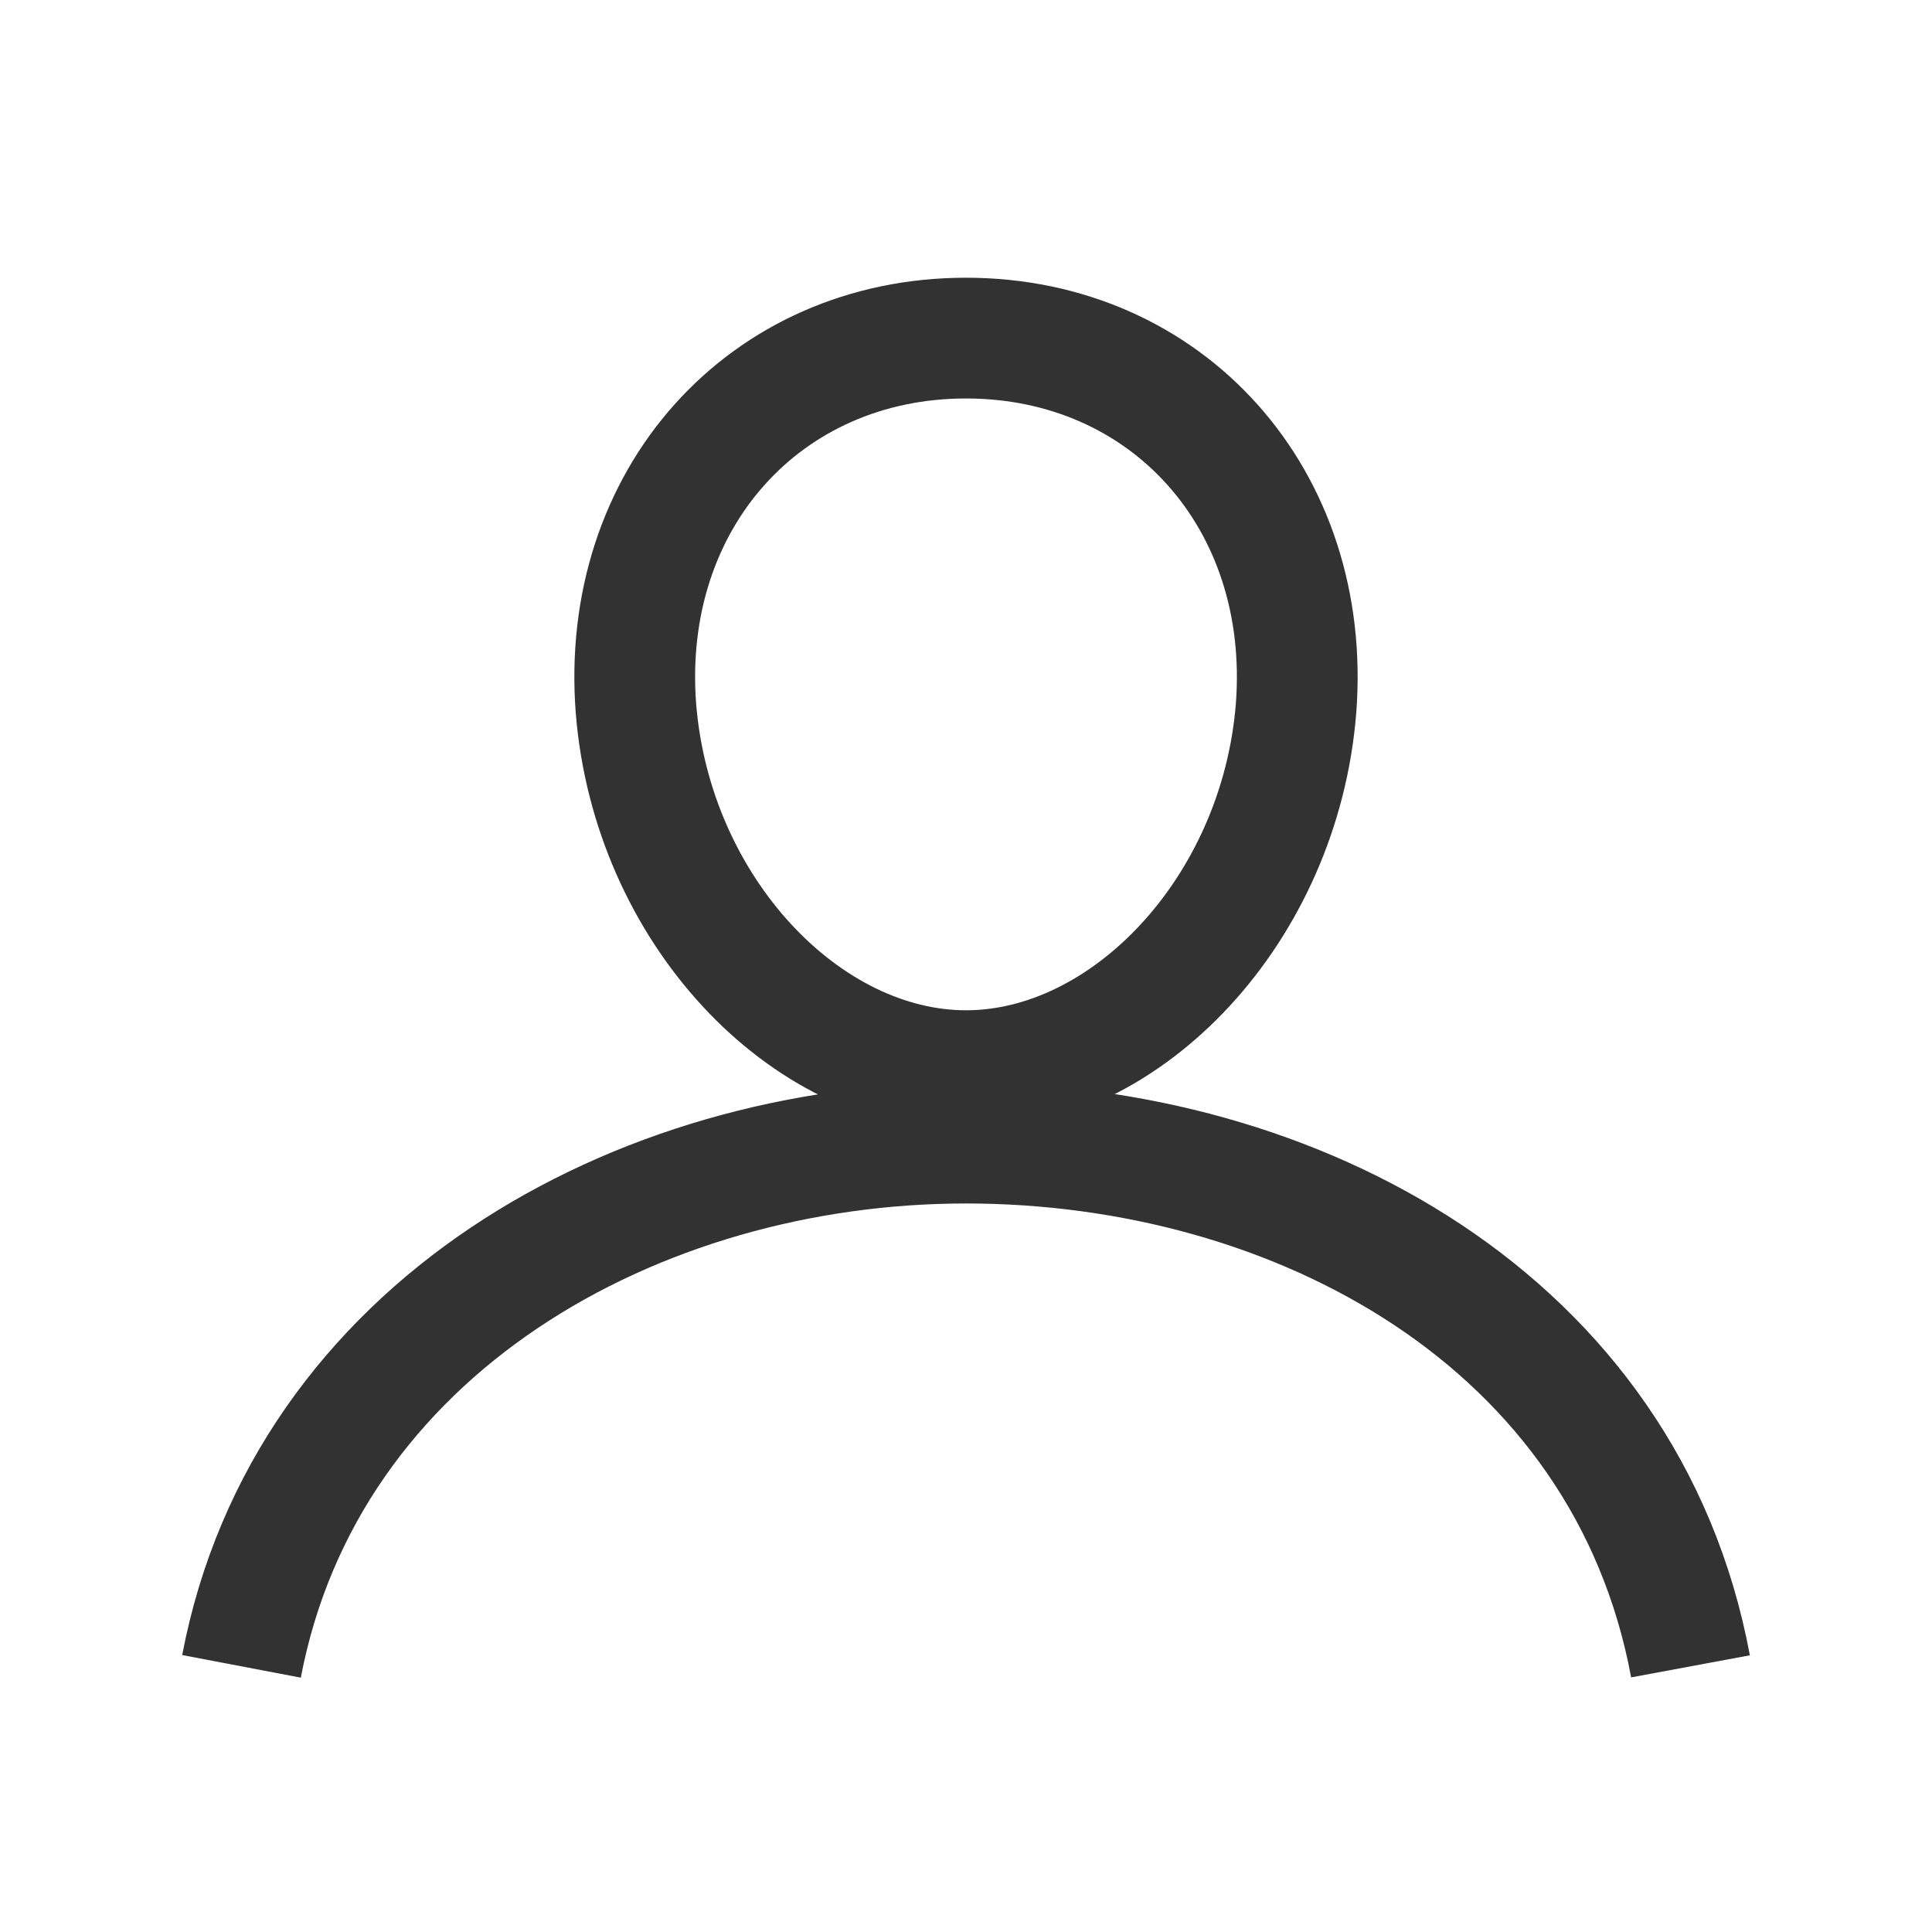
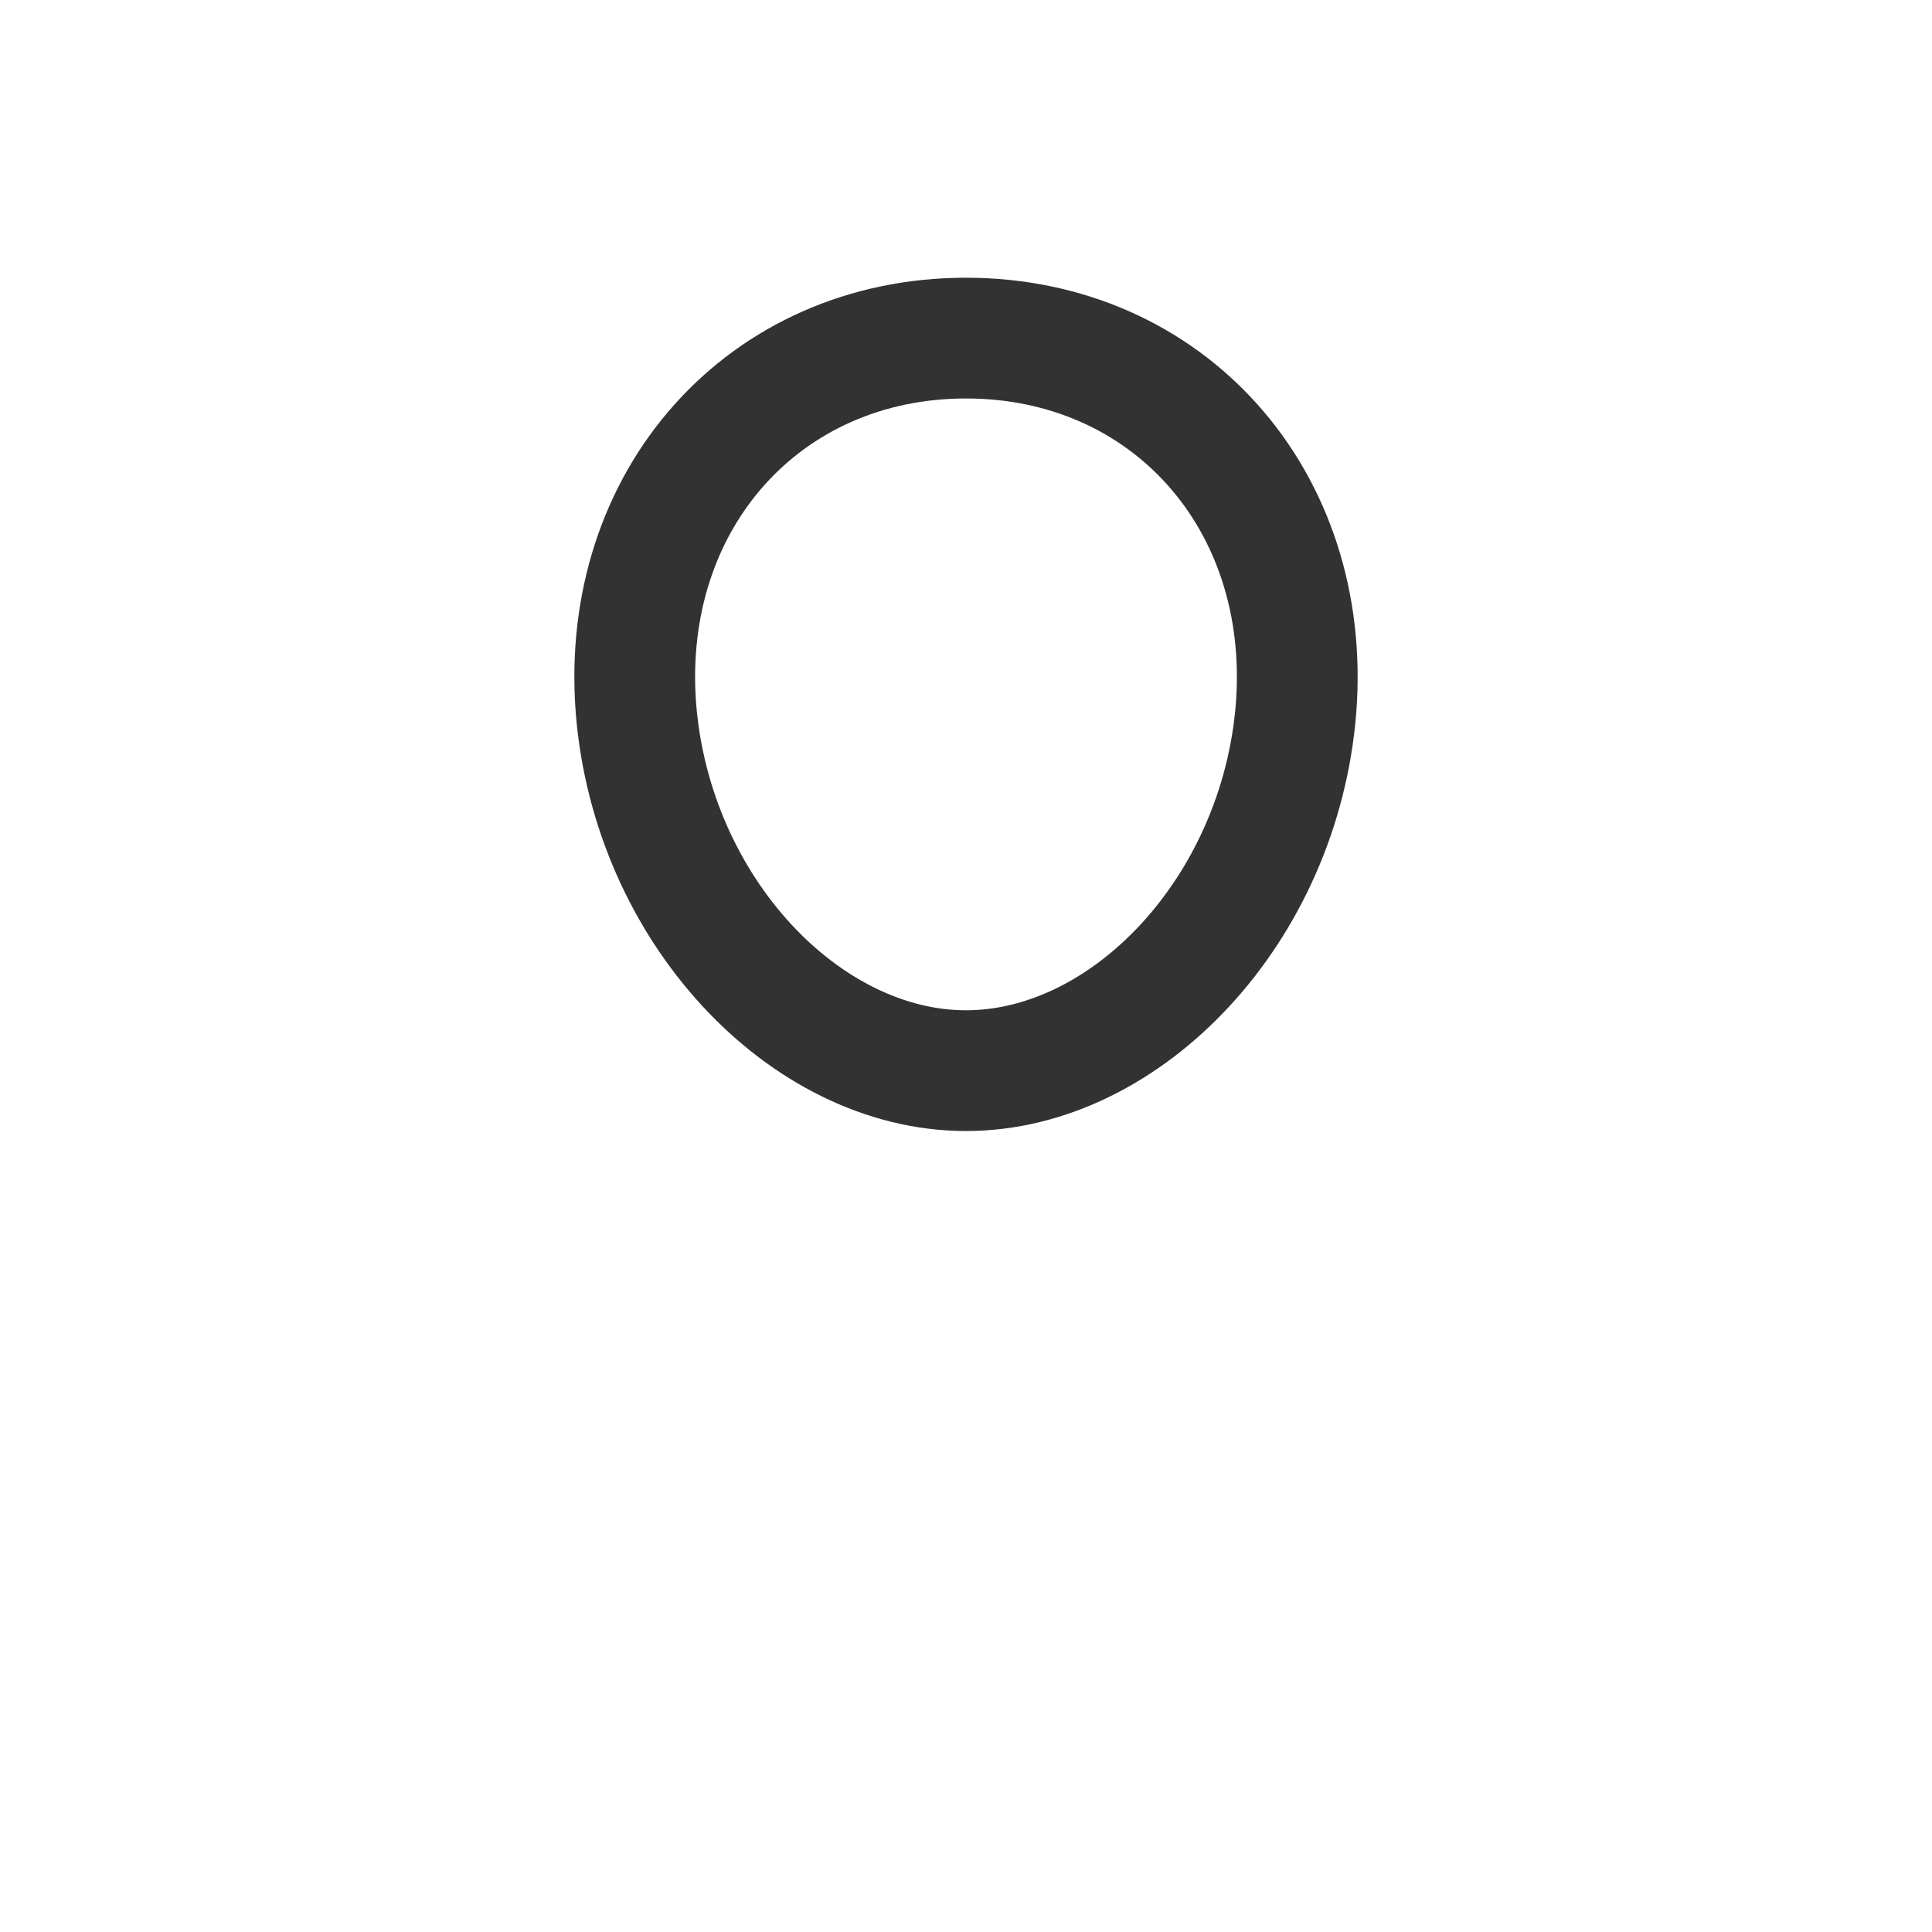
<svg xmlns="http://www.w3.org/2000/svg" version="1.1" id="Layer_1" focusable="false" x="0px" y="0px" viewBox="0 0 24 24" style="enable-background:new 0 0 24 24;" xml:space="preserve">
  <style type="text/css">
	.st0{fill:none;stroke:#323232;stroke-width:1.5;stroke-linecap:round;stroke-linejoin:round;}
	.st1{fill:none;stroke:#323232;stroke-width:1.5;stroke-miterlimit:10;}
</style>
  <path class="st0" d="M16.1,8.8c-0.2,2.5-2.1,4.5-4.1,4.5s-3.9-2-4.1-4.5C7.7,6.2,9.5,4.2,12,4.2C14.5,4.2,16.3,6.2,16.1,8.8z" />
-   <path class="st1" d="M3,20.7c0.8-4.2,4.9-6.5,9-6.5s8.2,2.2,9,6.5" />
</svg>